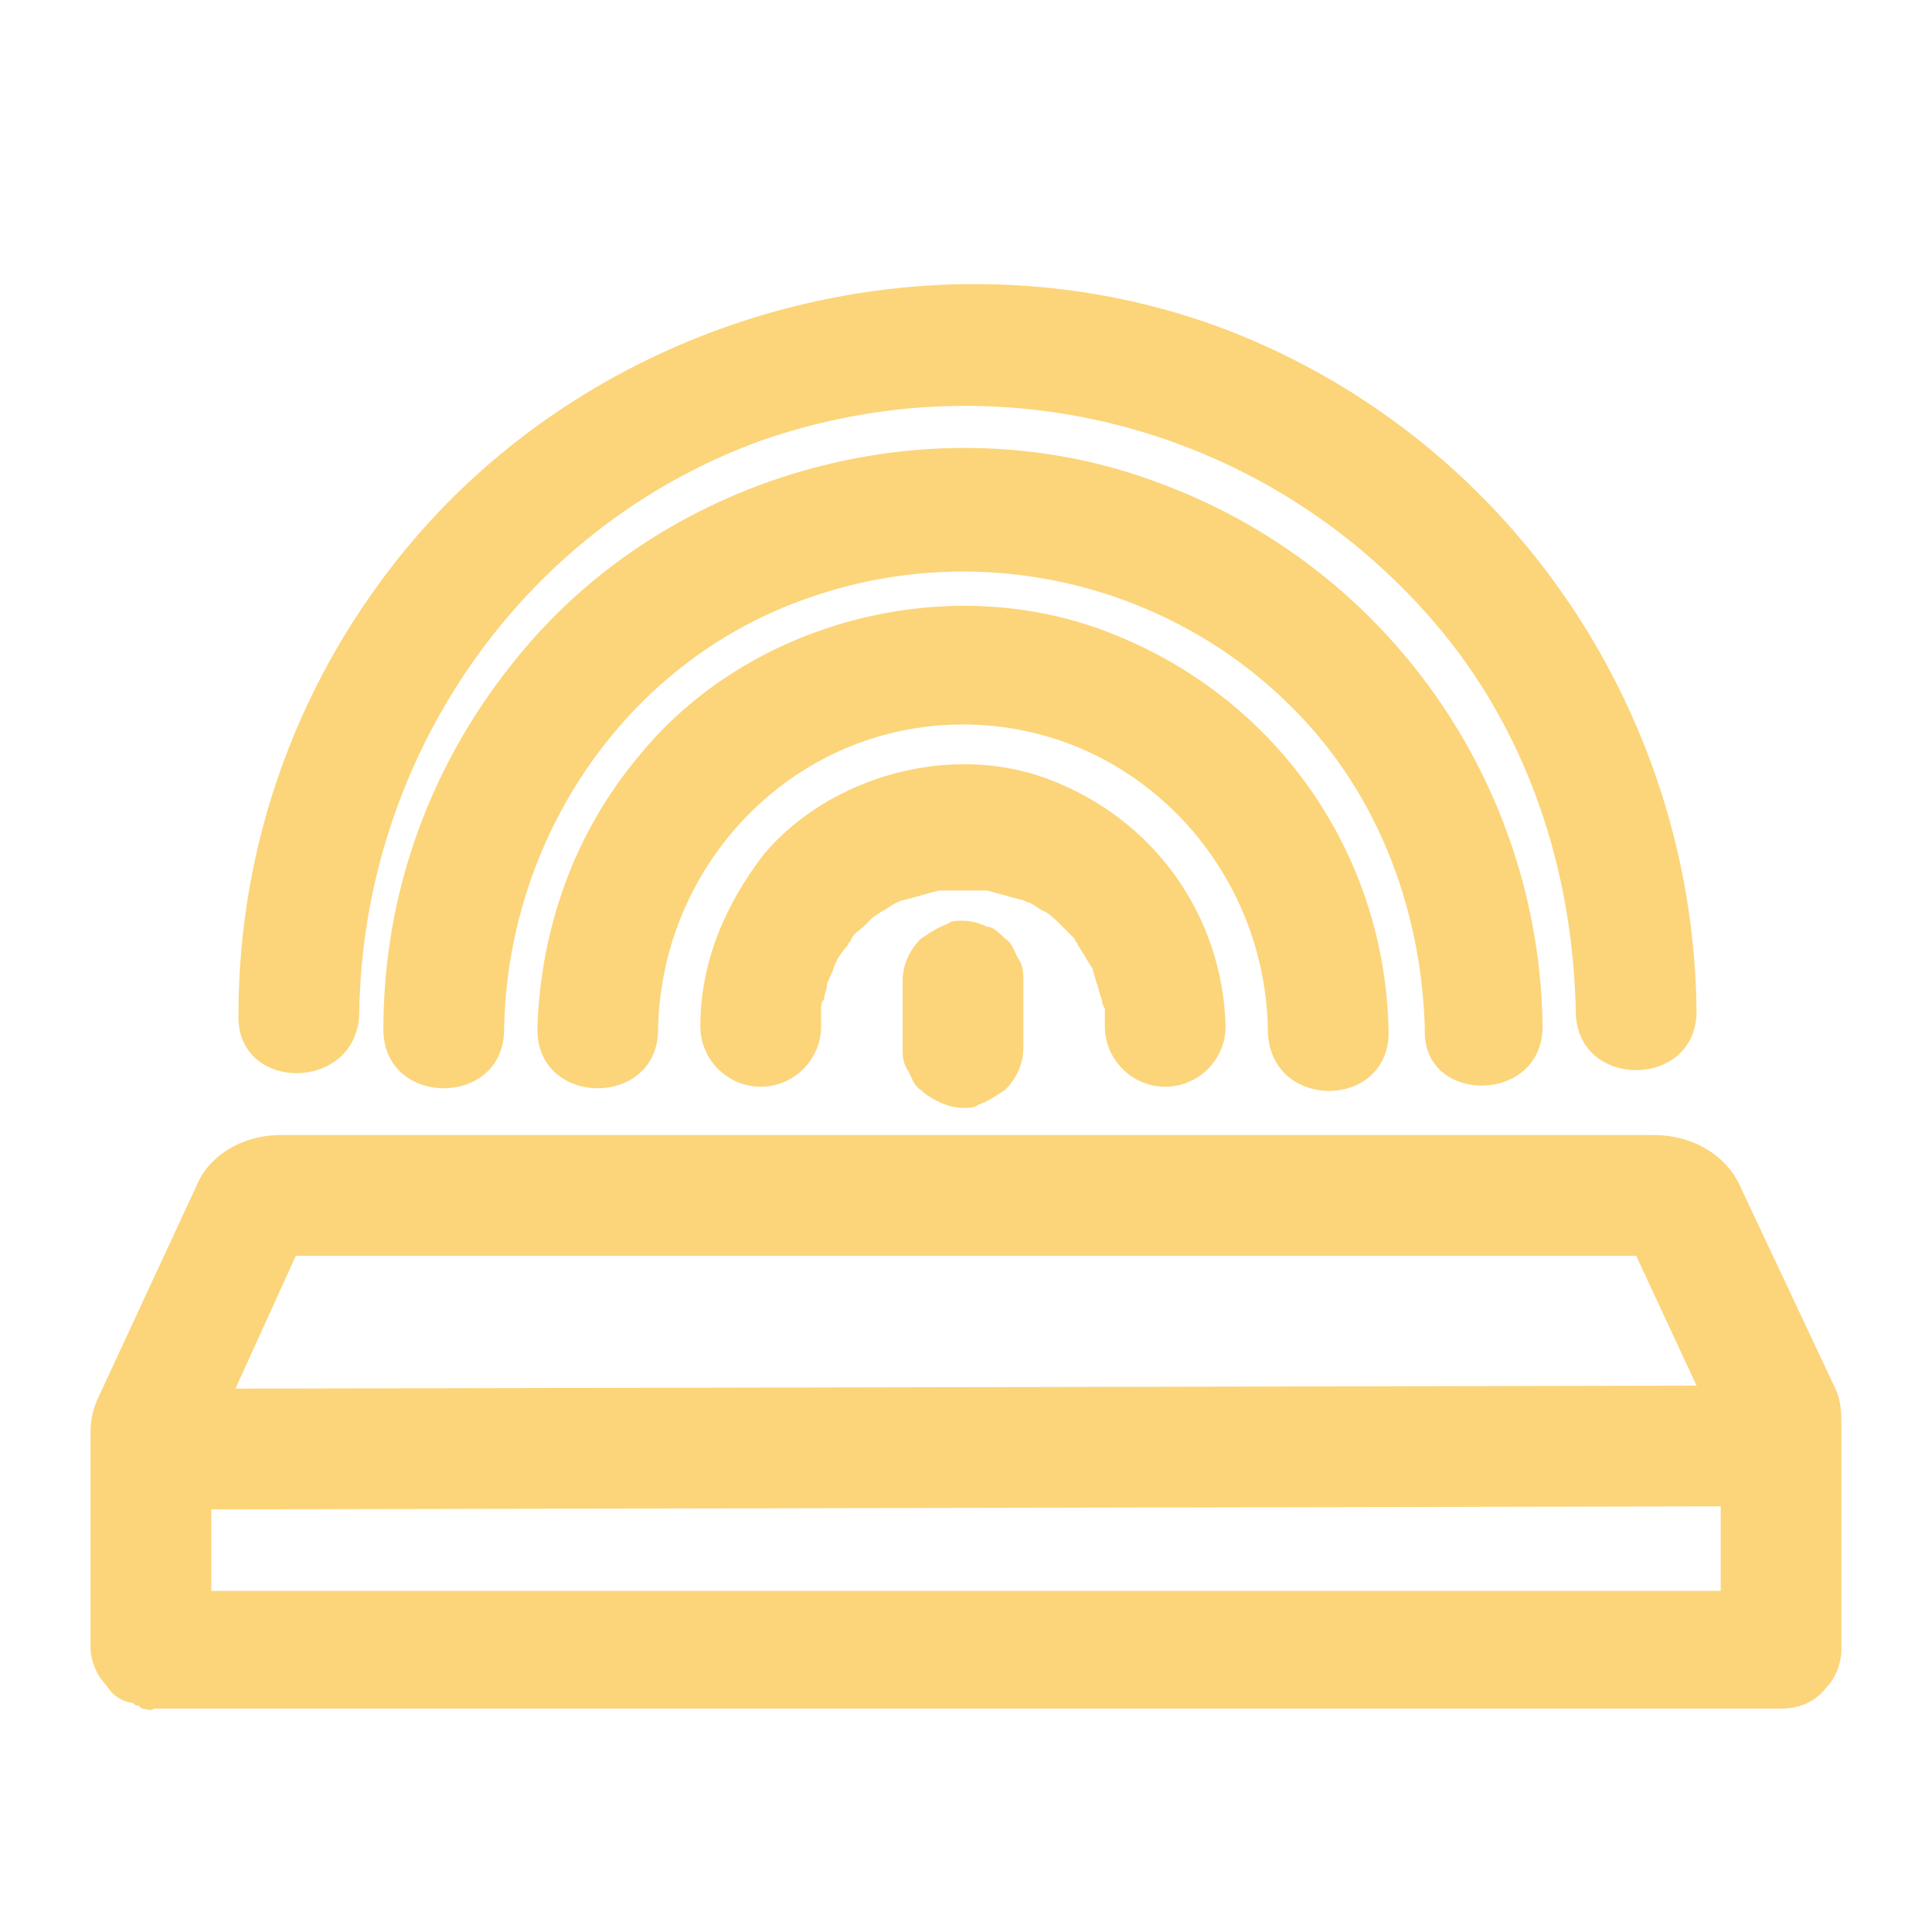
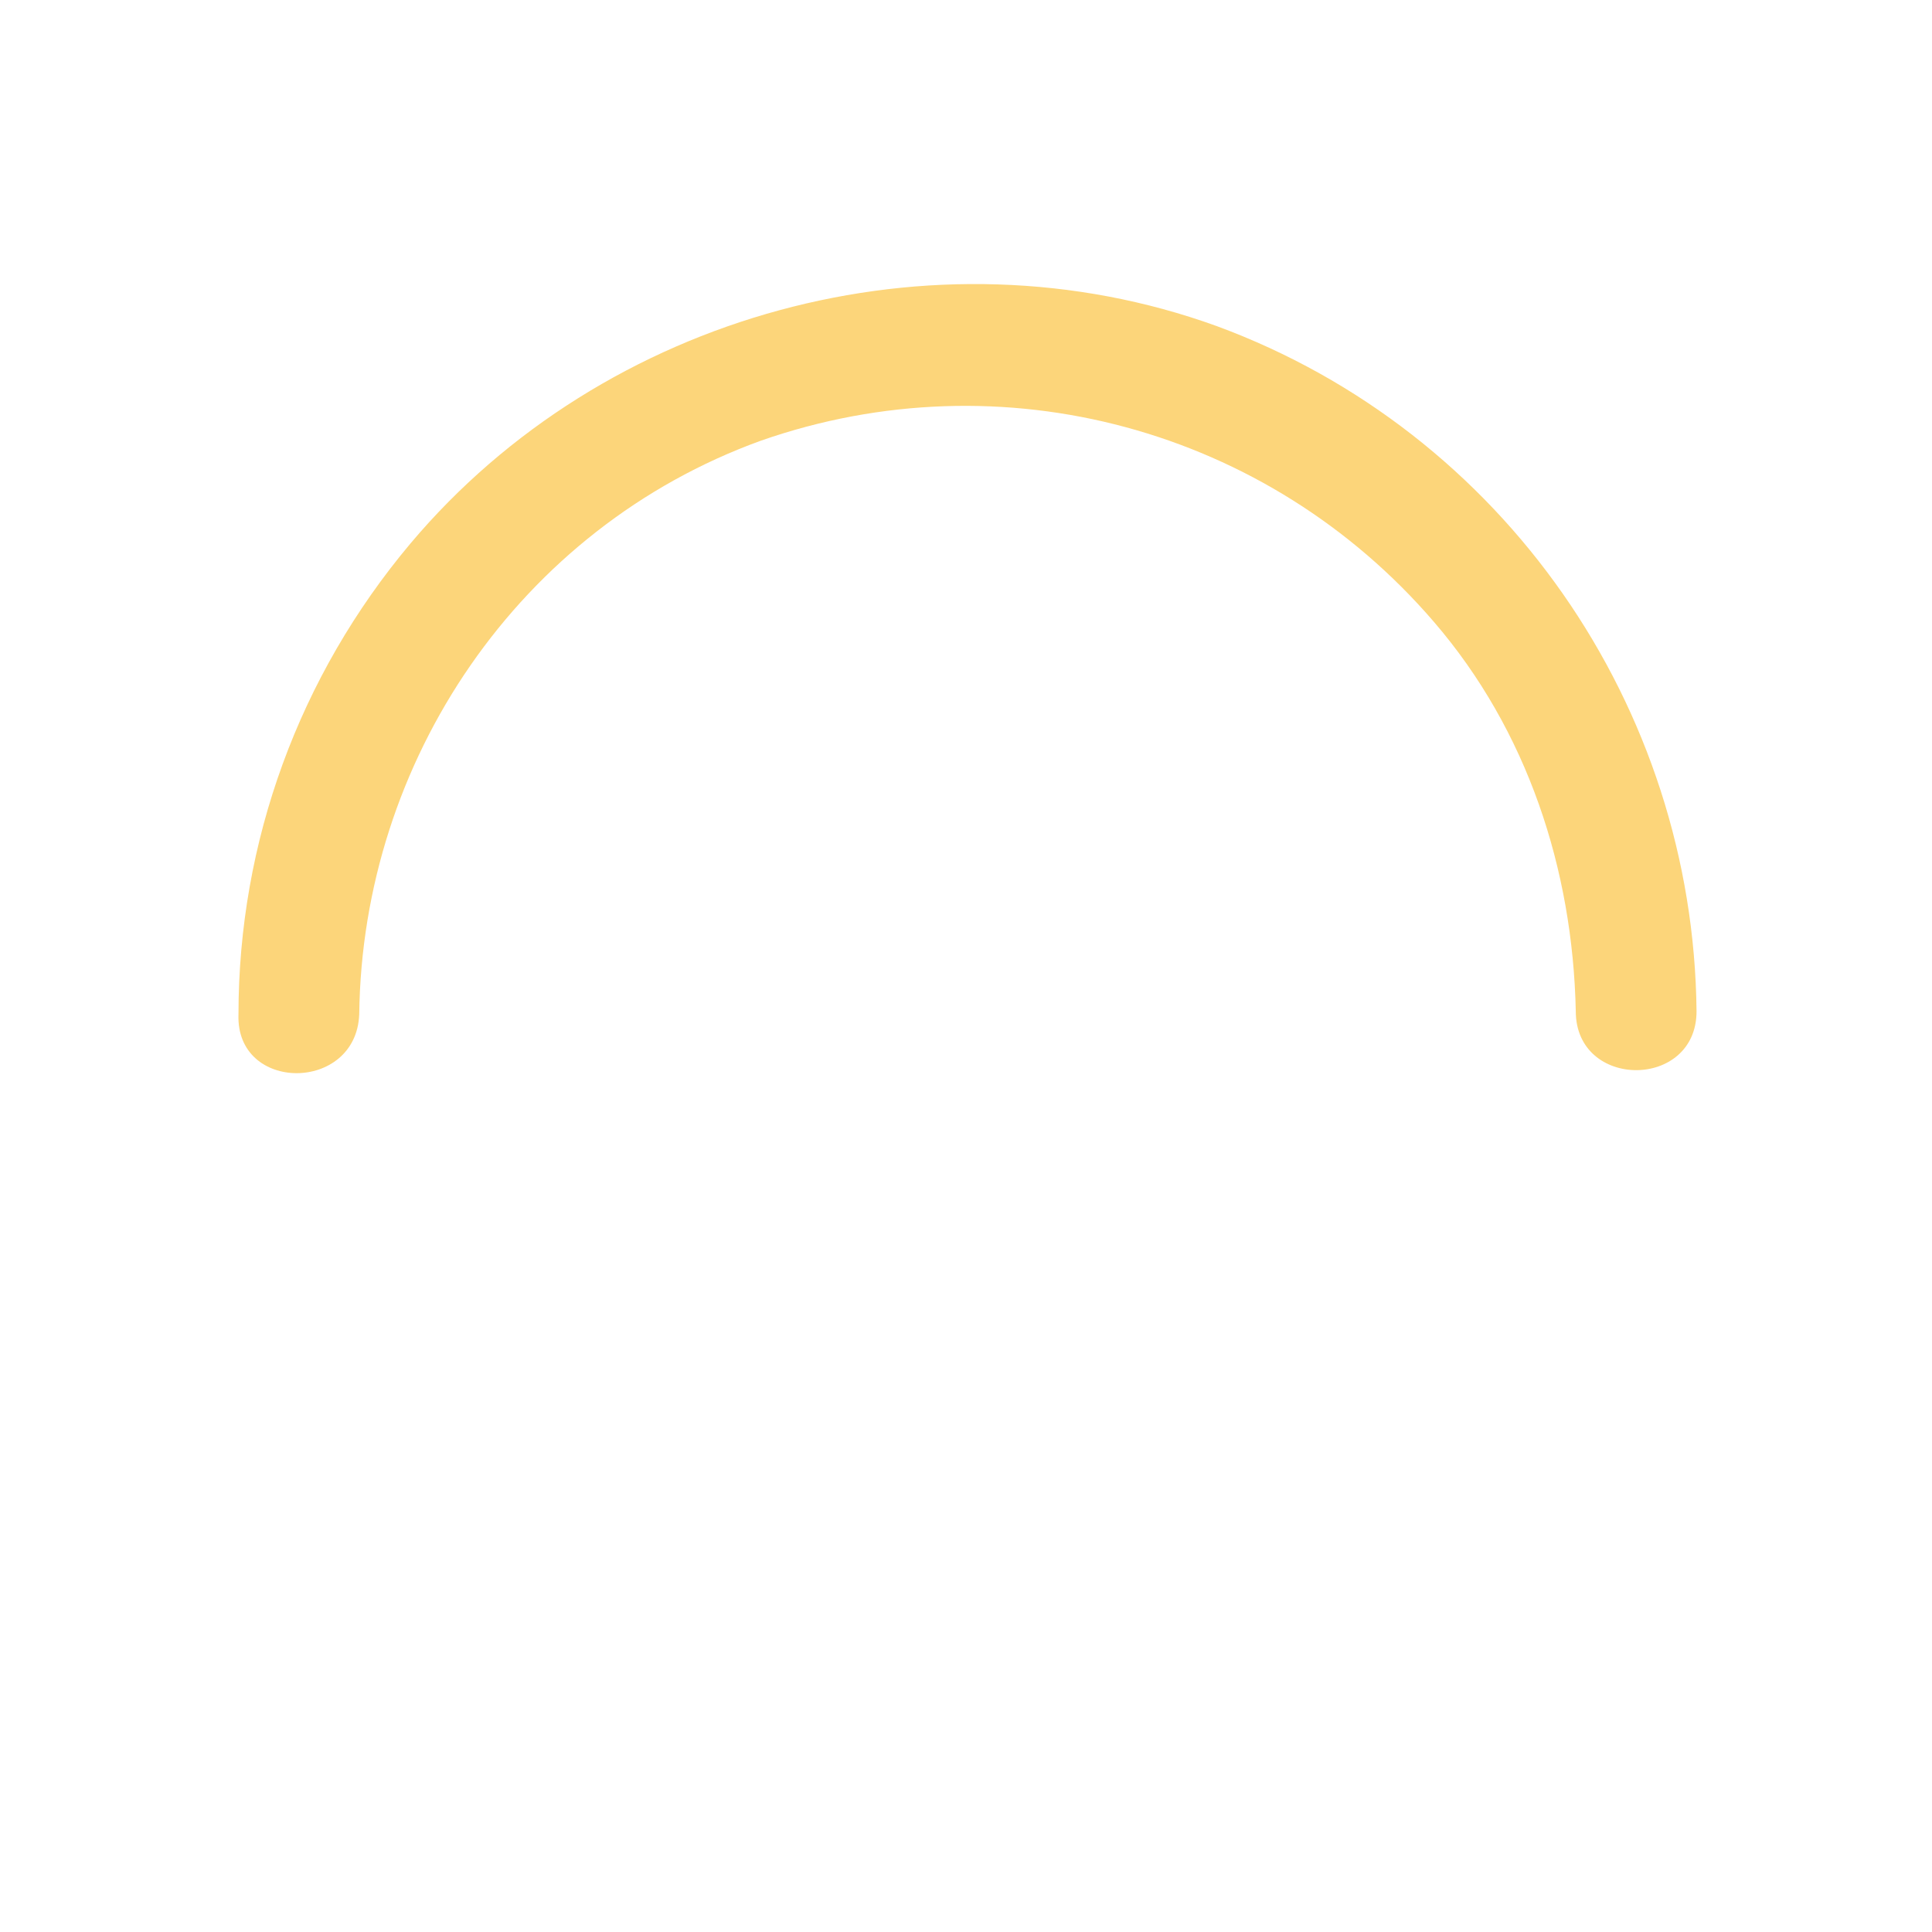
<svg xmlns="http://www.w3.org/2000/svg" fill="#fcd57a" width="800px" height="800px" viewBox="0 0 64 64" id="Layer_1" version="1.1" xml:space="preserve">
  <g>
-     <path d="M61,47.3c0-0.4,0-0.9-0.2-1.3l-3.2-6.8c-0.5-1-1.6-1.6-2.8-1.6H9.3c-1.3,0-2.4,0.7-2.8,1.7l-3.2,6.9C3.1,46.6,3,47,3,47.4   c0,0,0,0.1,0,0.1c0,2.1,0,4.1,0,6.2c0,0.3,0,0.6,0,0.9c0,0.4,0.2,0.9,0.5,1.2c0.2,0.3,0.4,0.5,0.8,0.6c0.1,0,0.1,0,0.2,0.1   c0.1,0,0.1,0,0.2,0.1c0.1,0,0.3,0.1,0.4,0c6.1,0,12.2,0,18.2,0c9.7,0,19.4,0,29.1,0c2.2,0,4.4,0,6.6,0c0.7,0,1.2-0.3,1.5-0.7   c0.3-0.3,0.5-0.8,0.5-1.3c0-2.1,0-4.2,0-6.4C61,48,61,47.7,61,47.3C61,47.4,61,47.3,61,47.3z M9.8,41.6h44.4l2,4.3L7.8,46L9.8,41.6   z M40.7,52.7c-9.7,0-19.4,0-29.1,0c-1.5,0-3.1,0-4.6,0c0-0.9,0-1.8,0-2.7L57,49.9c0,0.9,0,1.9,0,2.8C51.6,52.7,46.1,52.7,40.7,52.7   z" />
-     <path d="M51.1,34C51,26,46,18.8,38.4,16c-7.4-2.8-16.2-0.4-21.2,5.7c-2.9,3.5-4.5,7.8-4.5,12.4c0,2.6,4,2.6,4,0   c0.1-6.3,4-12.2,10.1-14.3c6-2.1,12.7-0.3,16.8,4.5c2.3,2.7,3.5,6.2,3.6,9.8C47.1,36.6,51.1,36.6,51.1,34z" />
    <path d="M11.9,33.6c0.1-8.4,5.3-16.1,13.3-19c8-2.8,16.8-0.4,22.3,6c3.1,3.6,4.6,8.2,4.7,12.9c0,2.6,4,2.6,4,0   c-0.1-10.1-6.4-19.2-15.9-22.7C30.9,7.4,20,10.4,13.6,18c-3.7,4.4-5.7,9.9-5.7,15.6C7.8,36.2,11.8,36.2,11.9,33.6z" />
-     <path d="M46,34.2c-0.1-6-3.8-11.2-9.4-13.3c-5.3-2-11.8-0.3-15.4,4.1c-2.2,2.6-3.3,5.8-3.4,9.1c0,2.6,4,2.6,4,0   c0.1-5.5,4.5-10.1,10.1-10.1c5.6,0,10,4.6,10.1,10.1C42,36.8,46,36.8,46,34.2z" />
-     <path d="M35.5,31c0.1,0.1,0.1,0.1,0.1,0.1c0,0.1,0.1,0.1,0.1,0.2c0.2,0.3,0.3,0.5,0.5,0.8c0,0.1,0.1,0.3,0.1,0.4   c0.1,0.2,0.1,0.4,0.2,0.6c0,0,0,0.2,0.1,0.3c0,0.2,0,0.4,0,0.6c0,1.1,0.9,2,2,2c1.1,0,2-0.9,2-2c-0.1-3.7-2.4-6.9-5.9-8.2   c-3.2-1.2-7.2-0.1-9.4,2.5C24,30,23.2,31.9,23.2,34c0,1.1,0.9,2,2,2c1.1,0,2-0.9,2-2c0-0.2,0-0.4,0-0.6c0-0.1,0-0.2,0.1-0.3   c0-0.2,0.1-0.3,0.1-0.5c0-0.1,0.2-0.4,0.2-0.5c0.1-0.3,0.3-0.6,0.5-0.8c0-0.1,0.1-0.1,0.1-0.2c0,0,0,0,0,0c0.1-0.2,0.3-0.3,0.4-0.4   c0.1-0.1,0.2-0.2,0.3-0.3c0,0,0.3-0.2,0.3-0.2c0.2-0.1,0.3-0.2,0.5-0.3c0,0,0.2-0.1,0.3-0.1c0.4-0.1,0.7-0.2,1.1-0.3   c0,0,0.1,0,0.1,0c0,0,0.1,0,0.1,0c0.2,0,0.4,0,0.6,0c0.2,0,0.4,0,0.6,0c0,0,0.1,0,0.1,0c0,0,0.1,0,0.1,0c0.4,0.1,0.7,0.2,1.1,0.3   c0.1,0,0.2,0.1,0.3,0.1c0.2,0.1,0.3,0.2,0.5,0.3c0.1,0,0.5,0.4,0.4,0.3c0.1,0.1,0.2,0.2,0.3,0.3C35.3,30.8,35.4,30.9,35.5,31z" />
-     <path d="M32.7,30.7c-0.2-0.1-0.5-0.2-0.8-0.2c-0.2,0-0.4,0-0.5,0.1c-0.3,0.1-0.6,0.3-0.9,0.5c-0.4,0.4-0.6,0.9-0.6,1.4   c0,0.6,0,1.3,0,1.9c0,0.1,0,0.2,0,0.3c0,0.3,0,0.5,0.2,0.8c0.1,0.2,0.2,0.5,0.4,0.6c0.2,0.2,0.4,0.3,0.6,0.4   c0.2,0.1,0.5,0.2,0.8,0.2c0.2,0,0.4,0,0.5-0.1c0.3-0.1,0.6-0.3,0.9-0.5c0.4-0.4,0.6-0.9,0.6-1.4c0-0.6,0-1.3,0-1.9   c0-0.1,0-0.2,0-0.3c0-0.3,0-0.5-0.2-0.8c-0.1-0.2-0.2-0.5-0.4-0.6C33.1,30.9,32.9,30.7,32.7,30.7z" />
  </g>
</svg>